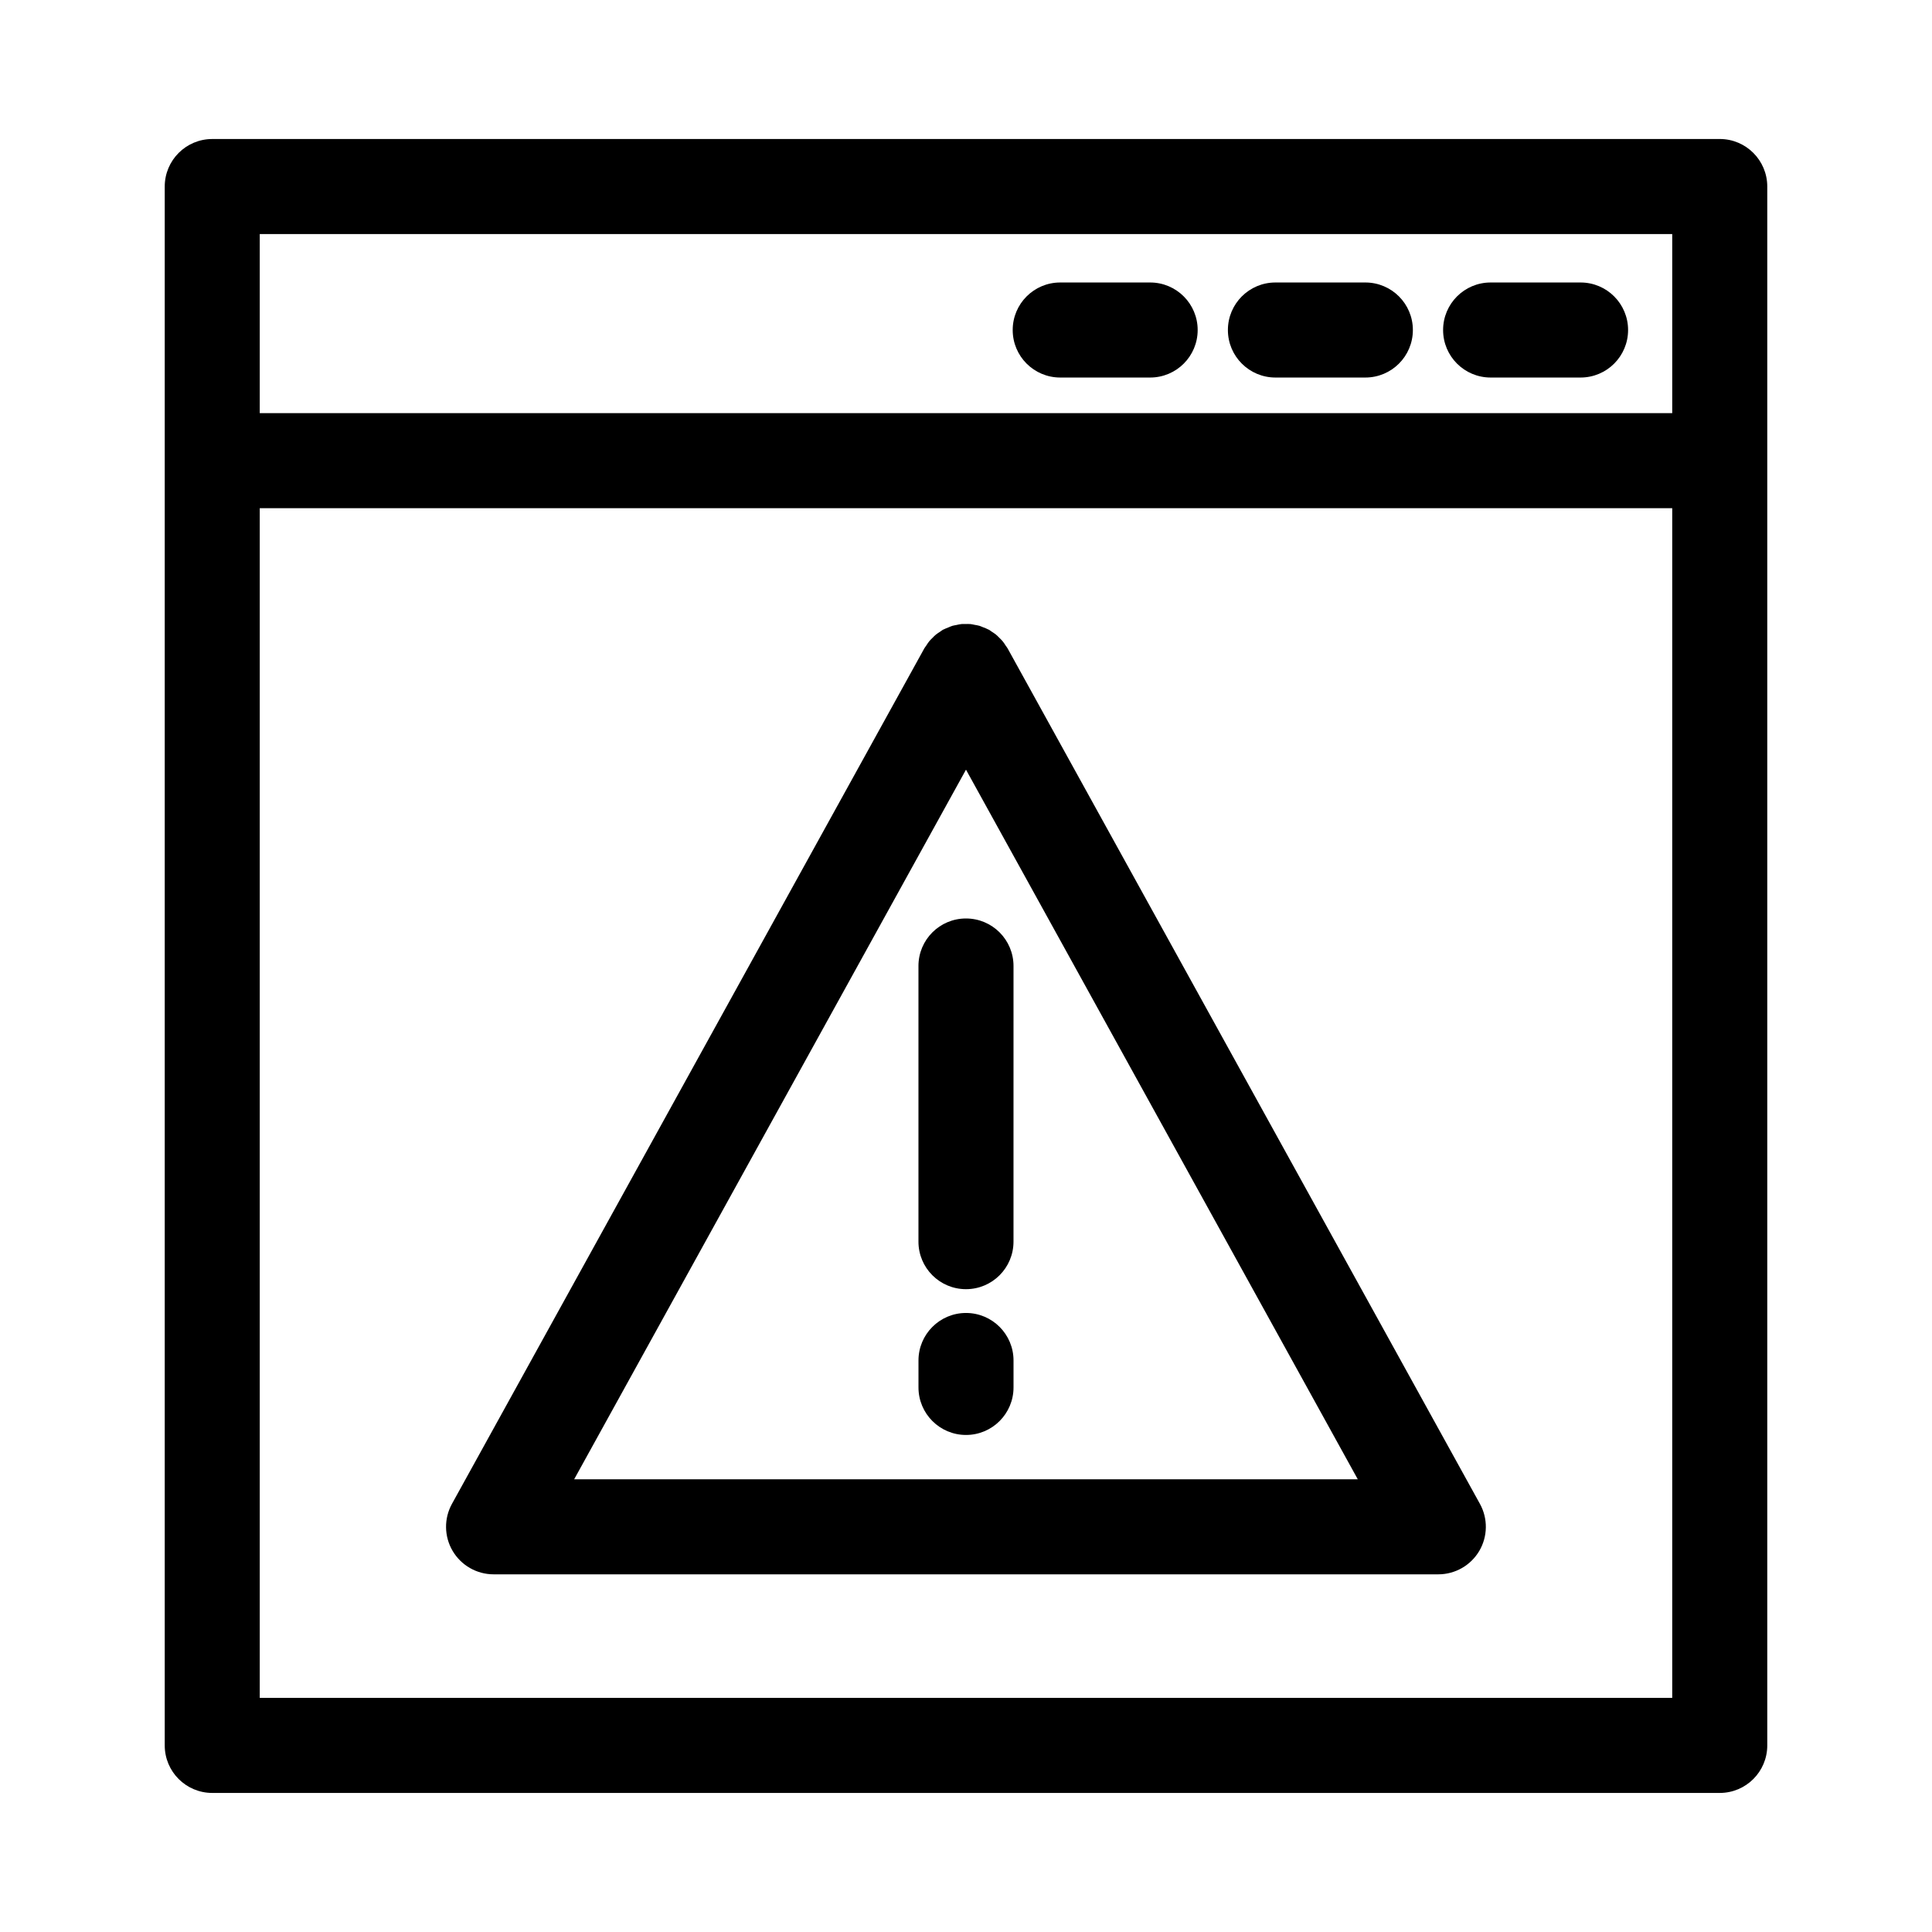
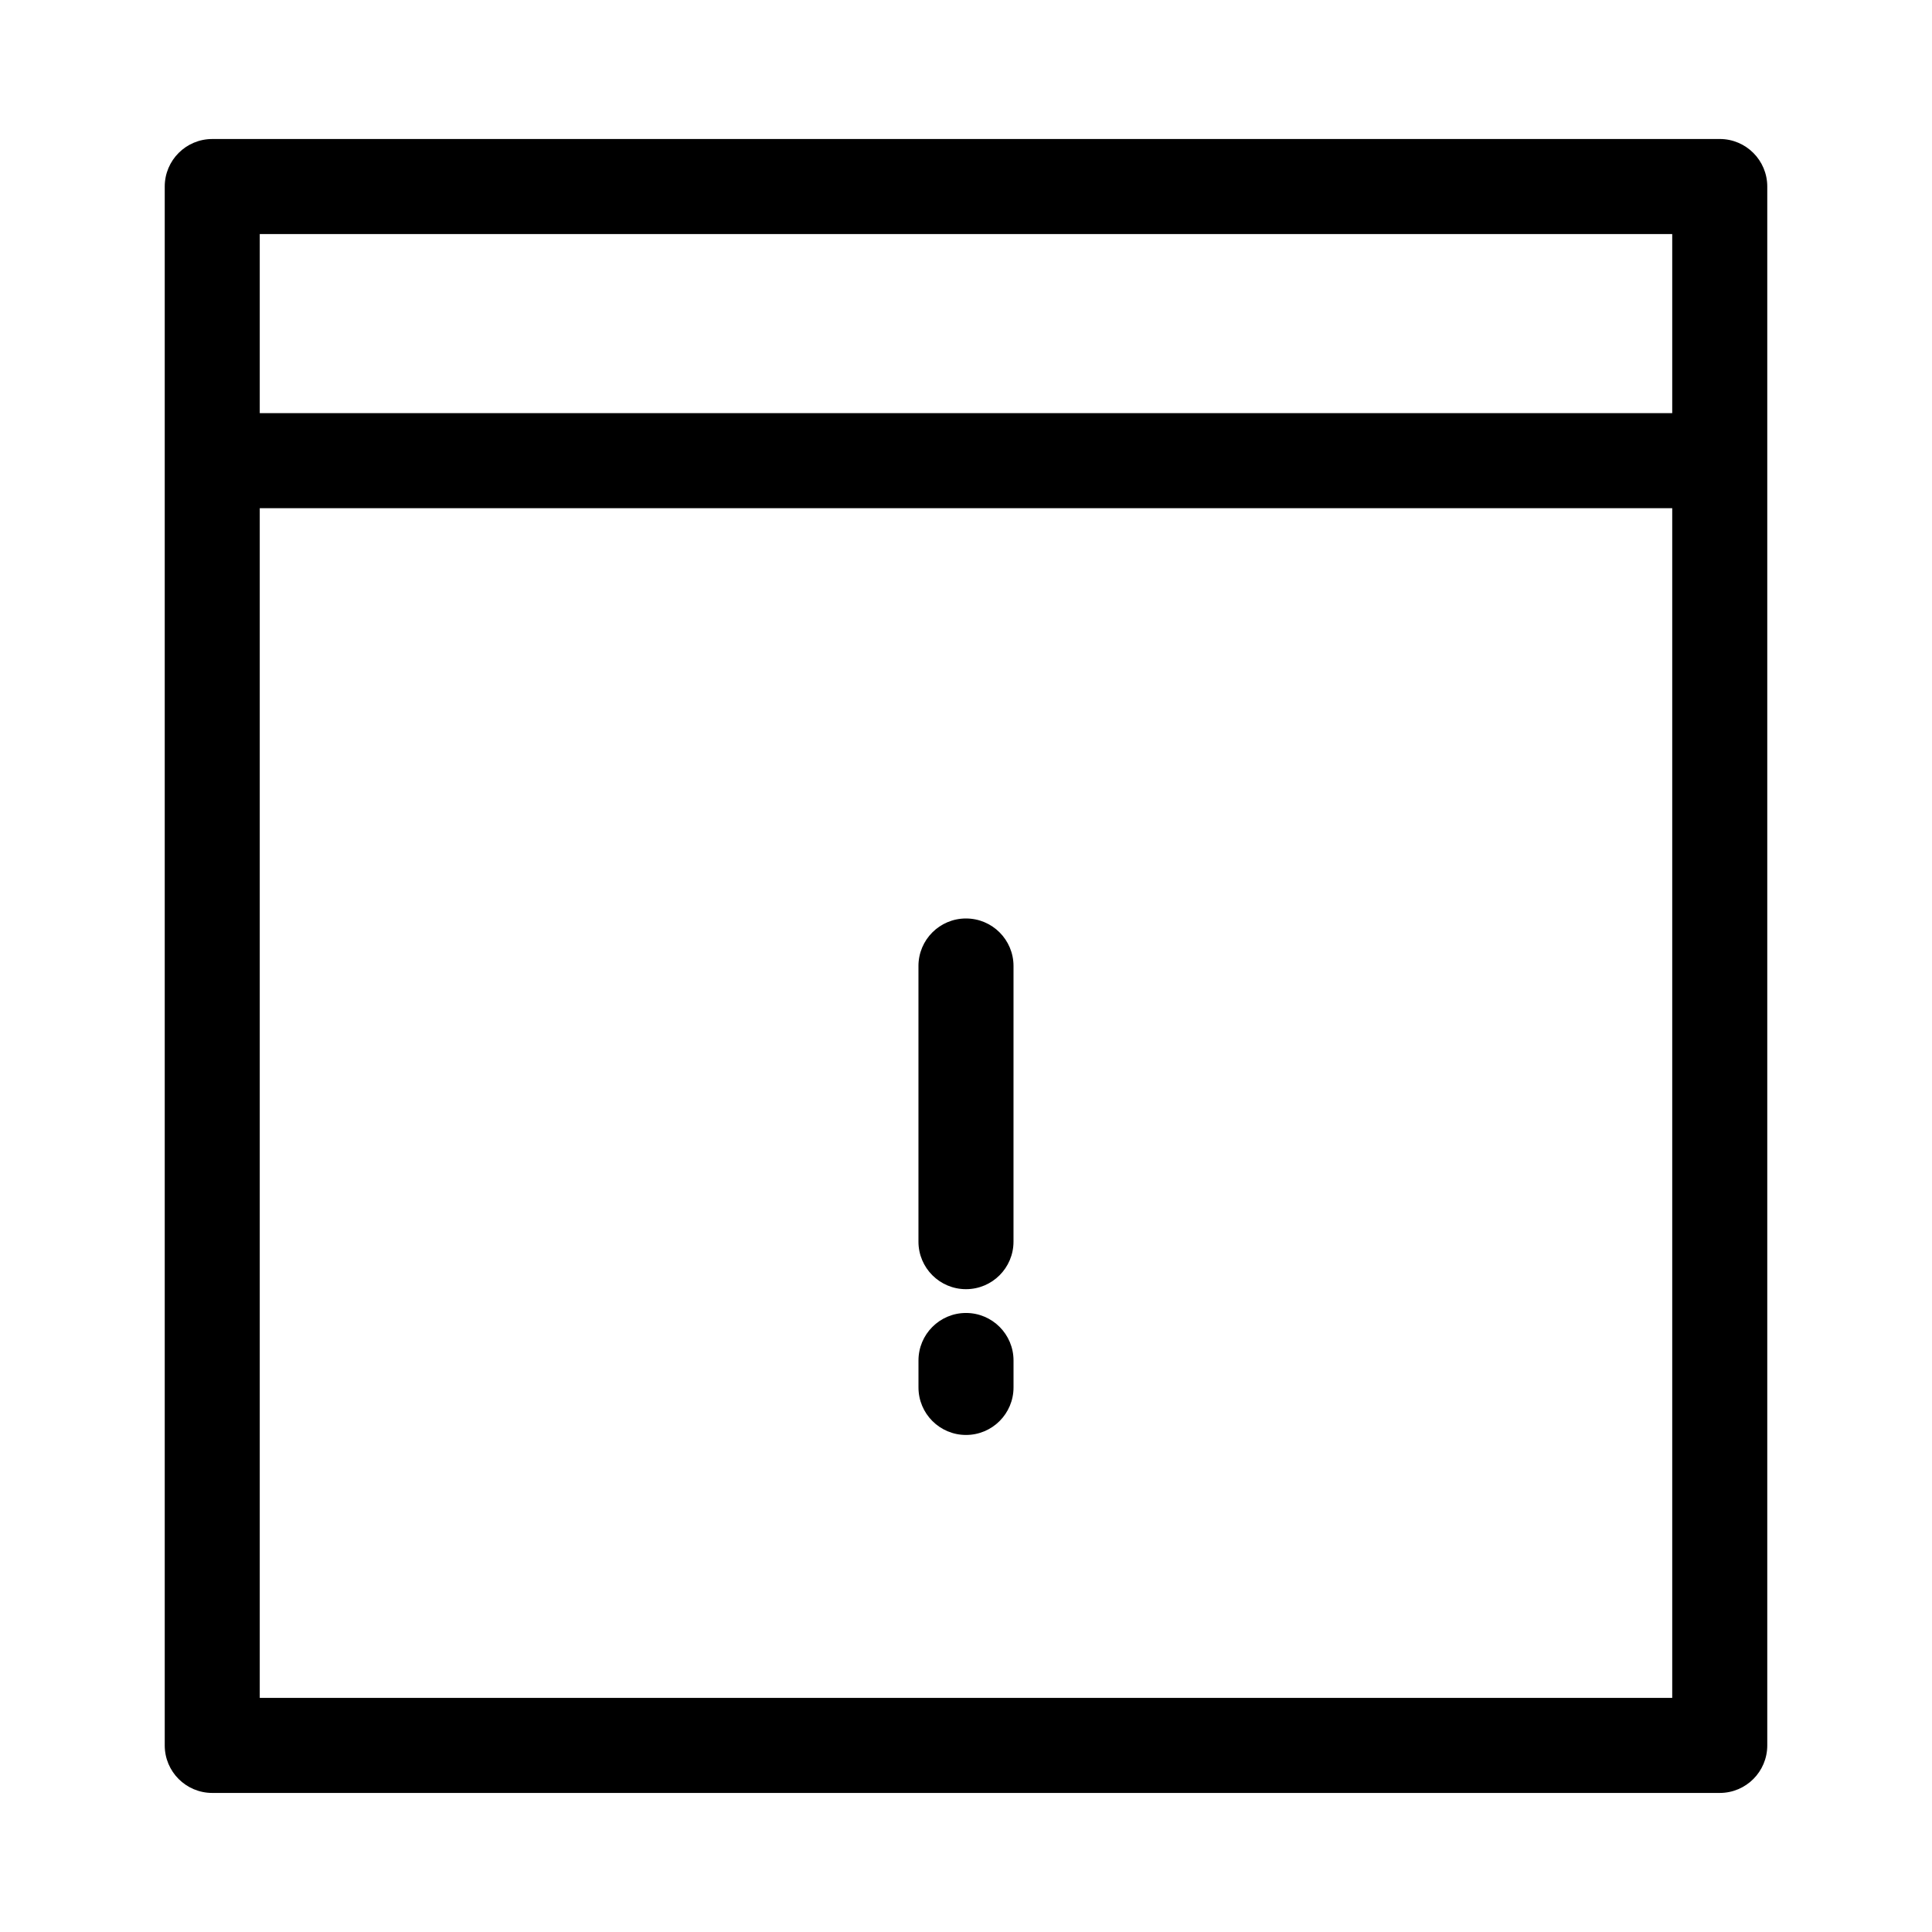
<svg xmlns="http://www.w3.org/2000/svg" fill="#000000" width="800px" height="800px" version="1.1" viewBox="144 144 512 512">
  <g>
    <path d="m599.75 180.84h-399.5c-6.957 0-12.594 5.637-12.594 12.594v413.12c0 6.957 5.637 12.594 12.594 12.594h399.5c6.957 0 12.594-5.637 12.594-12.594v-413.12c0-6.957-5.637-12.598-12.594-12.598zm-12.594 25.191v47.449h-374.32v-47.449zm-374.32 387.93v-315.29h374.32v315.29z" />
-     <path d="m539.03 244.05h23.836c6.957 0 12.594-5.637 12.594-12.594 0-6.957-5.637-12.594-12.594-12.594h-23.836c-6.957 0-12.594 5.637-12.594 12.594-0.004 6.957 5.633 12.594 12.594 12.594z" />
-     <path d="m482 244.05h23.832c6.957 0 12.594-5.637 12.594-12.594 0-6.957-5.637-12.594-12.594-12.594h-23.832c-6.957 0-12.594 5.637-12.594 12.594-0.004 6.957 5.641 12.594 12.594 12.594z" />
-     <path d="m424.97 244.05h23.832c6.957 0 12.594-5.637 12.594-12.594 0-6.957-5.637-12.594-12.594-12.594h-23.832c-6.957 0-12.594 5.637-12.594 12.594-0.004 6.957 5.633 12.594 12.594 12.594z" />
-     <path d="m411.02 315.82c-0.145-0.262-0.336-0.473-0.5-0.719-0.258-0.398-0.504-0.801-0.812-1.168-0.266-0.328-0.57-0.605-0.863-0.898-0.289-0.281-0.555-0.578-0.871-0.836-0.383-0.316-0.801-0.574-1.215-0.84-0.238-0.152-0.434-0.336-0.684-0.473-0.055-0.031-0.109-0.039-0.168-0.07-0.449-0.238-0.922-0.414-1.395-0.594-0.309-0.117-0.605-0.266-0.91-0.363-0.438-0.133-0.891-0.191-1.34-0.277-0.352-0.066-0.695-0.16-1.047-0.195-0.48-0.047-0.961-0.02-1.445-0.012-0.316 0.004-0.641-0.023-0.957 0.004-0.465 0.047-0.922 0.16-1.387 0.258-0.336 0.07-0.684 0.109-1.02 0.211-0.359 0.105-0.707 0.277-1.059 0.418-0.43 0.172-0.855 0.328-1.266 0.539-0.059 0.031-0.121 0.047-0.18 0.074-0.262 0.145-0.473 0.336-0.719 0.5-0.402 0.258-0.801 0.508-1.176 0.812-0.324 0.262-0.594 0.559-0.887 0.852-0.289 0.289-0.586 0.562-0.848 0.883-0.312 0.379-0.562 0.785-0.828 1.195-0.156 0.242-0.344 0.441-0.484 0.699l-125.18 226.71c-2.156 3.898-2.086 8.652 0.18 12.488 2.269 3.836 6.394 6.195 10.852 6.195h250.36c4.457 0 8.578-2.359 10.848-6.191 2.262-3.84 2.332-8.586 0.176-12.488zm-11.023 220.21h-103.84l103.84-188.06 103.83 188.06z" />
    <path d="m387.4 400v73.051c0 6.957 5.637 12.594 12.594 12.594 6.957 0 12.594-5.637 12.594-12.594l0.004-73.051c0-6.957-5.637-12.594-12.594-12.594-6.961-0.004-12.598 5.633-12.598 12.594z" />
    <path d="m400 491.95c-6.957 0-12.594 5.637-12.594 12.594v7.141c0 6.957 5.637 12.594 12.594 12.594s12.594-5.637 12.594-12.594v-7.141c0-6.957-5.637-12.594-12.594-12.594z" />
  </g>
</svg>